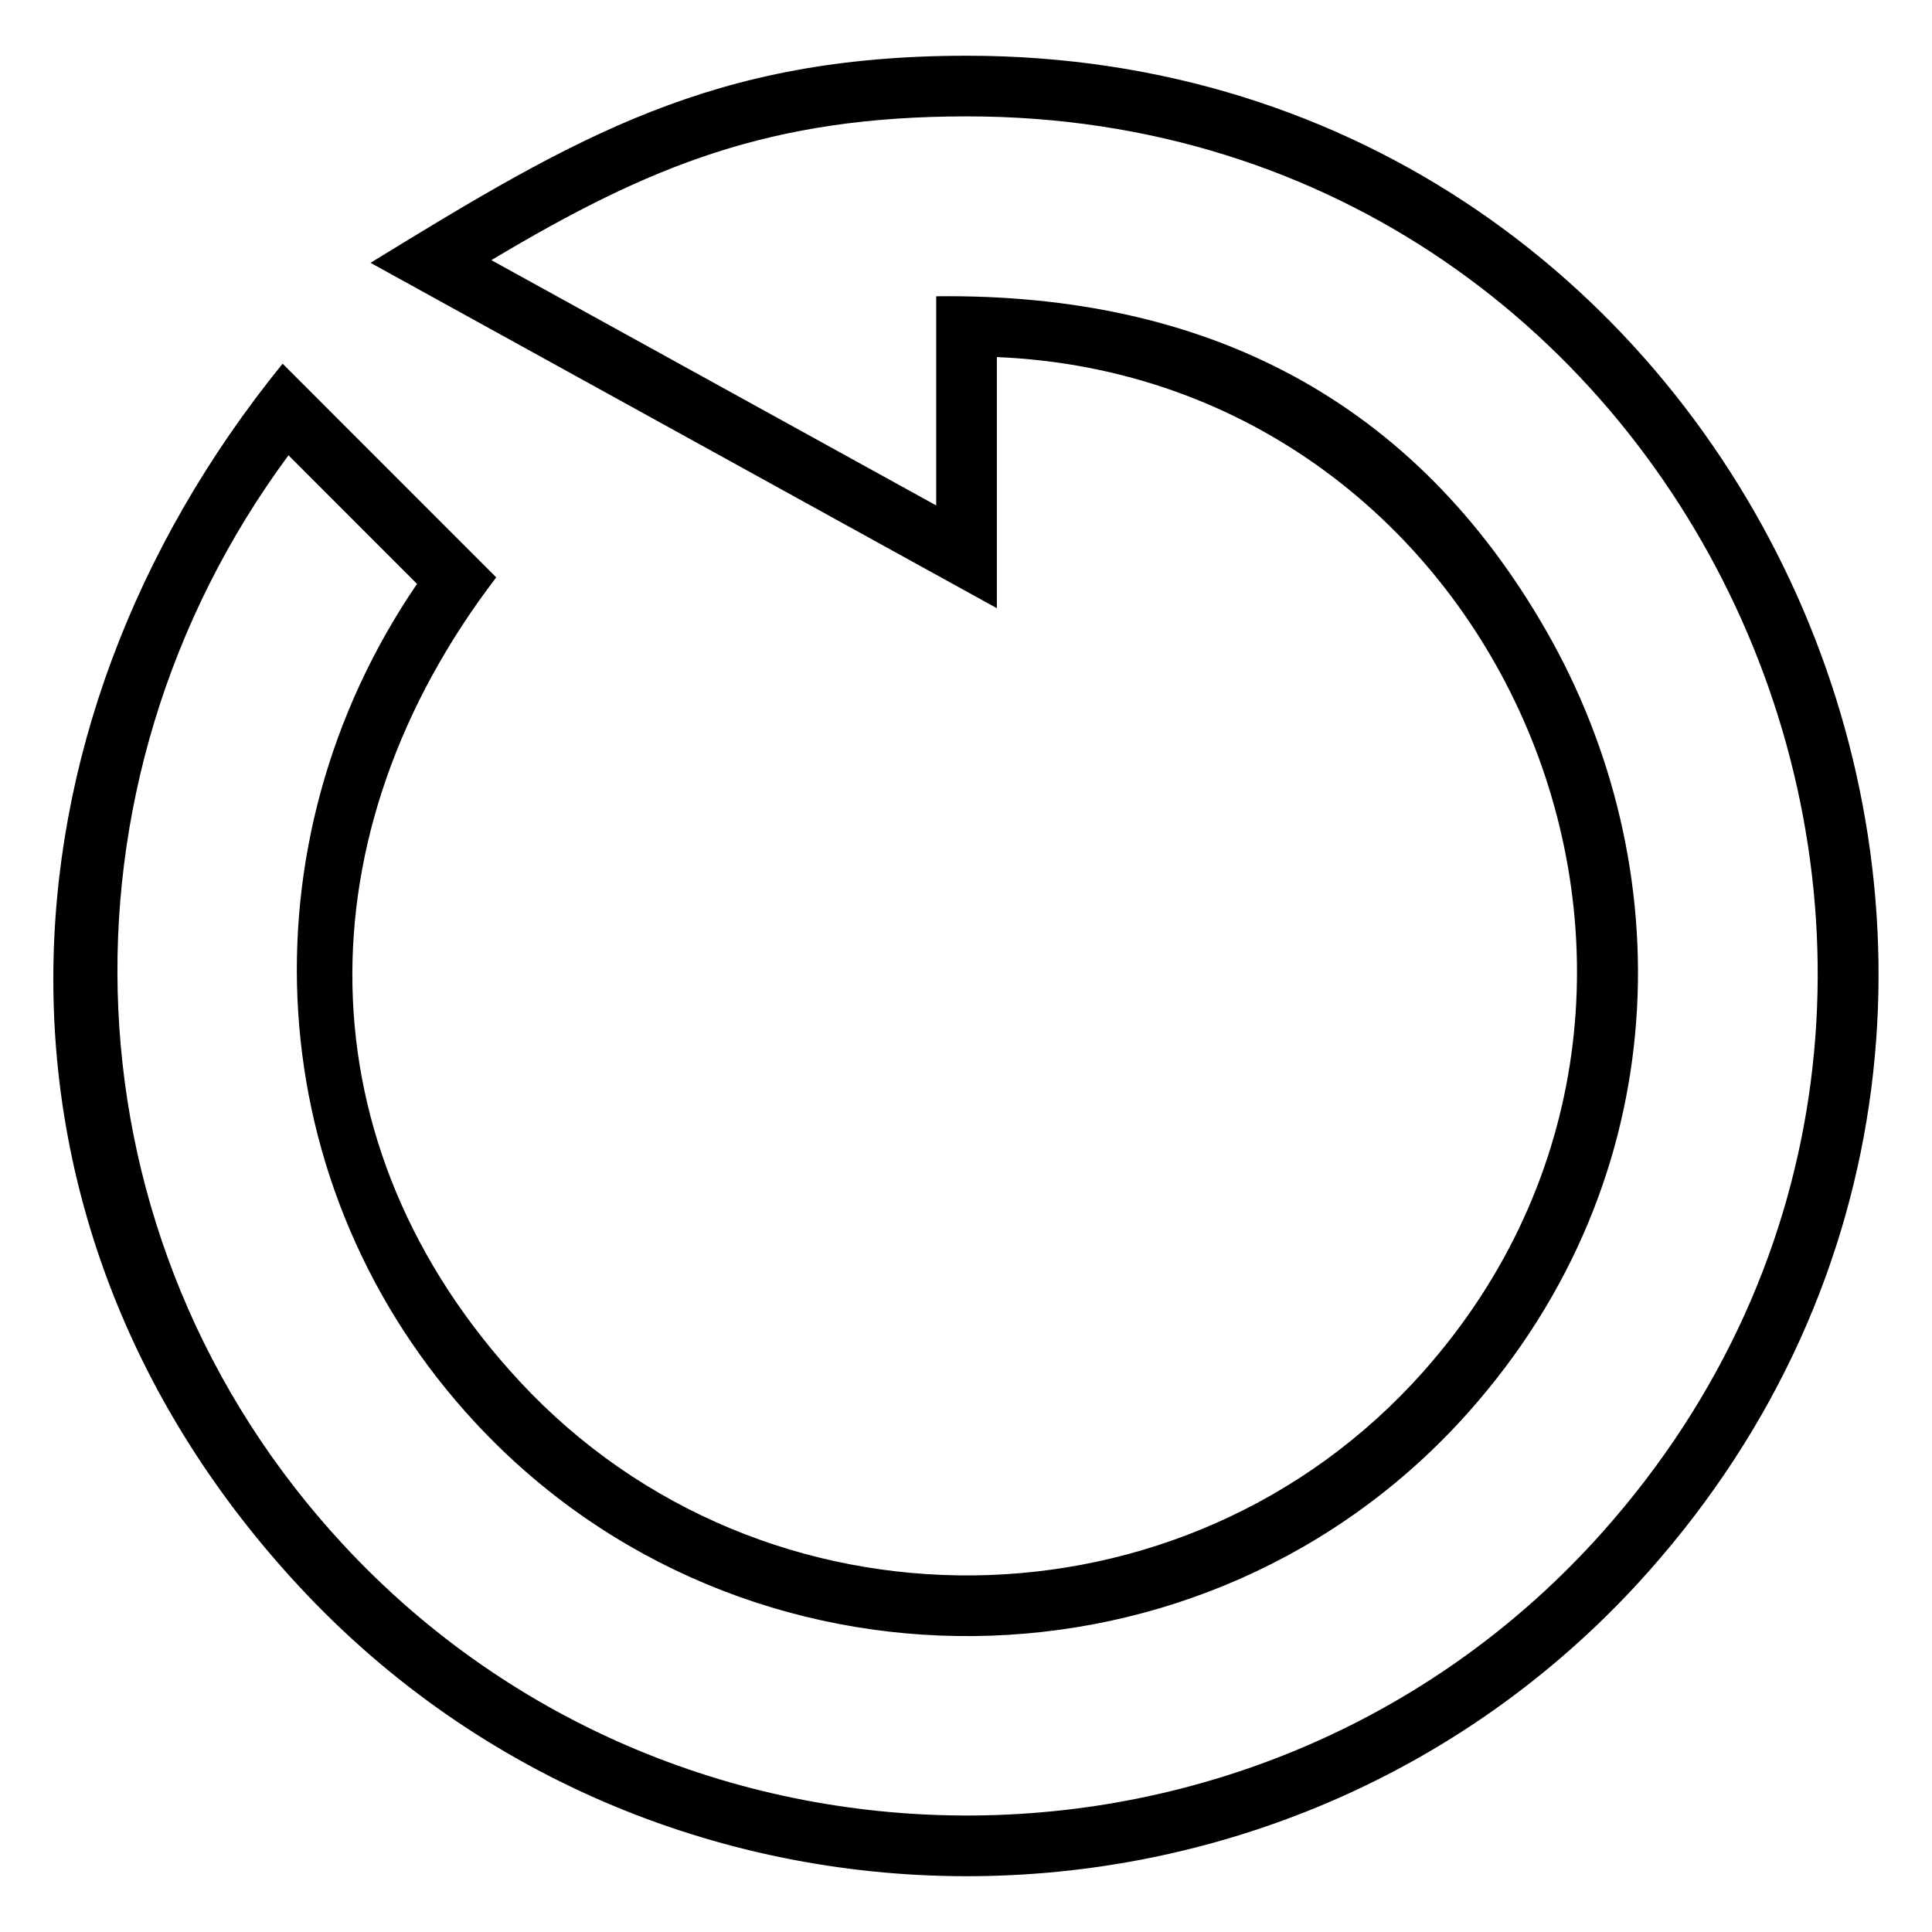
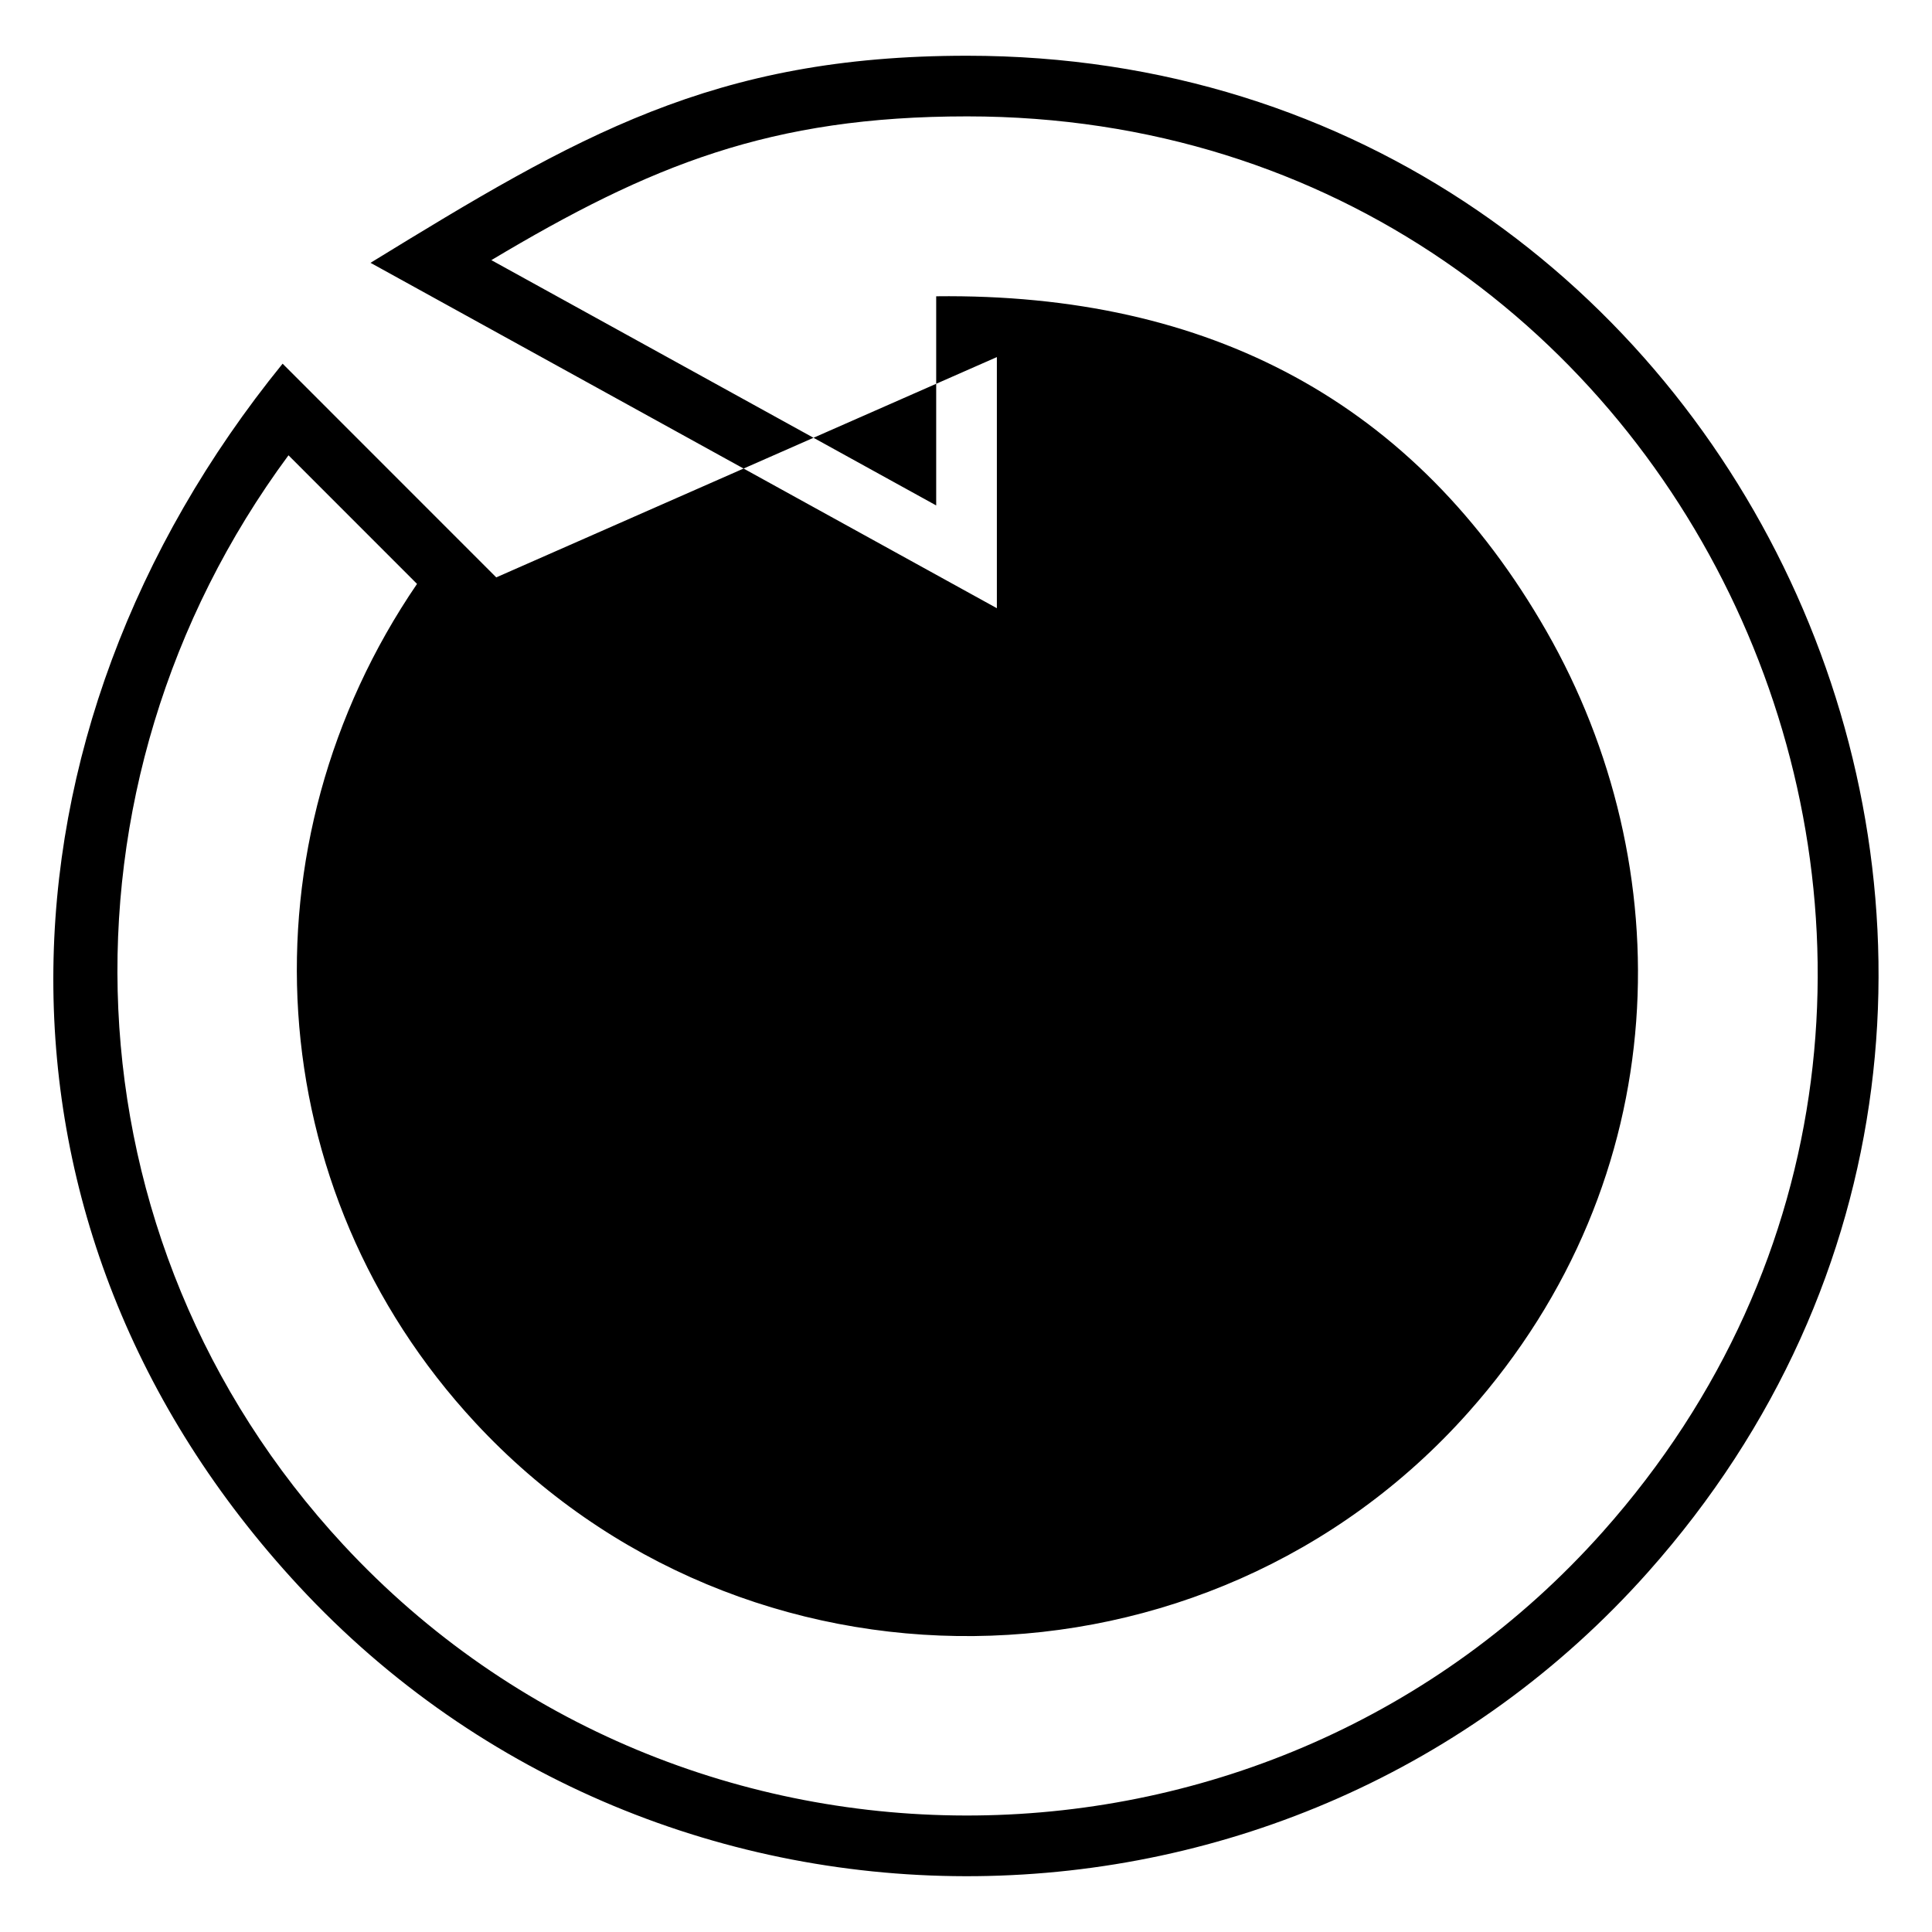
<svg xmlns="http://www.w3.org/2000/svg" fill="#000000" width="800px" height="800px" version="1.1" viewBox="144 144 512 512">
-   <path d="m408.18 238.63v66.551l-165.99-91.531c54.836-33.645 90.746-54.879 158.1-54.879 207.88 0 318.23 246.98 180.46 401.85-94.223 105.92-261.1 107.71-357.52 3.75-88.359-95.25-83.793-226.17-4.336-323.99l56.617 56.633c-51.828 67.742-51.844 150.5 6.211 213.07 64.523 69.555 176.36 68.379 239.4-2.508 90.277-101.49 21.07-263.29-112.96-268.95zm-133.97-25.695 117.89 65.008v-55.426c72.457-0.863 127.04 28.156 161.71 88.723 35.551 62.074 34.793 144.69-20.66 207.02-69.359 77.977-192.23 79.273-263.2 2.75-57.539-62.031-62.422-153.47-15.434-222.27l-34.066-34.082c-64.57 87.375-60.562 207.76 14.586 288.78 89.977 96.988 245.79 95.328 333.73-3.508 128.17-144.07 26.18-375.09-168.45-375.09-52.176 0-83.977 12.938-126.09 38.09z" fill-rule="evenodd" />
+   <path d="m408.18 238.63v66.551l-165.99-91.531c54.836-33.645 90.746-54.879 158.1-54.879 207.88 0 318.23 246.98 180.46 401.85-94.223 105.92-261.1 107.71-357.52 3.75-88.359-95.25-83.793-226.17-4.336-323.99l56.617 56.633zm-133.97-25.695 117.89 65.008v-55.426c72.457-0.863 127.04 28.156 161.71 88.723 35.551 62.074 34.793 144.69-20.66 207.02-69.359 77.977-192.23 79.273-263.2 2.75-57.539-62.031-62.422-153.47-15.434-222.27l-34.066-34.082c-64.57 87.375-60.562 207.76 14.586 288.78 89.977 96.988 245.79 95.328 333.73-3.508 128.17-144.07 26.18-375.09-168.45-375.09-52.176 0-83.977 12.938-126.09 38.09z" fill-rule="evenodd" />
</svg>